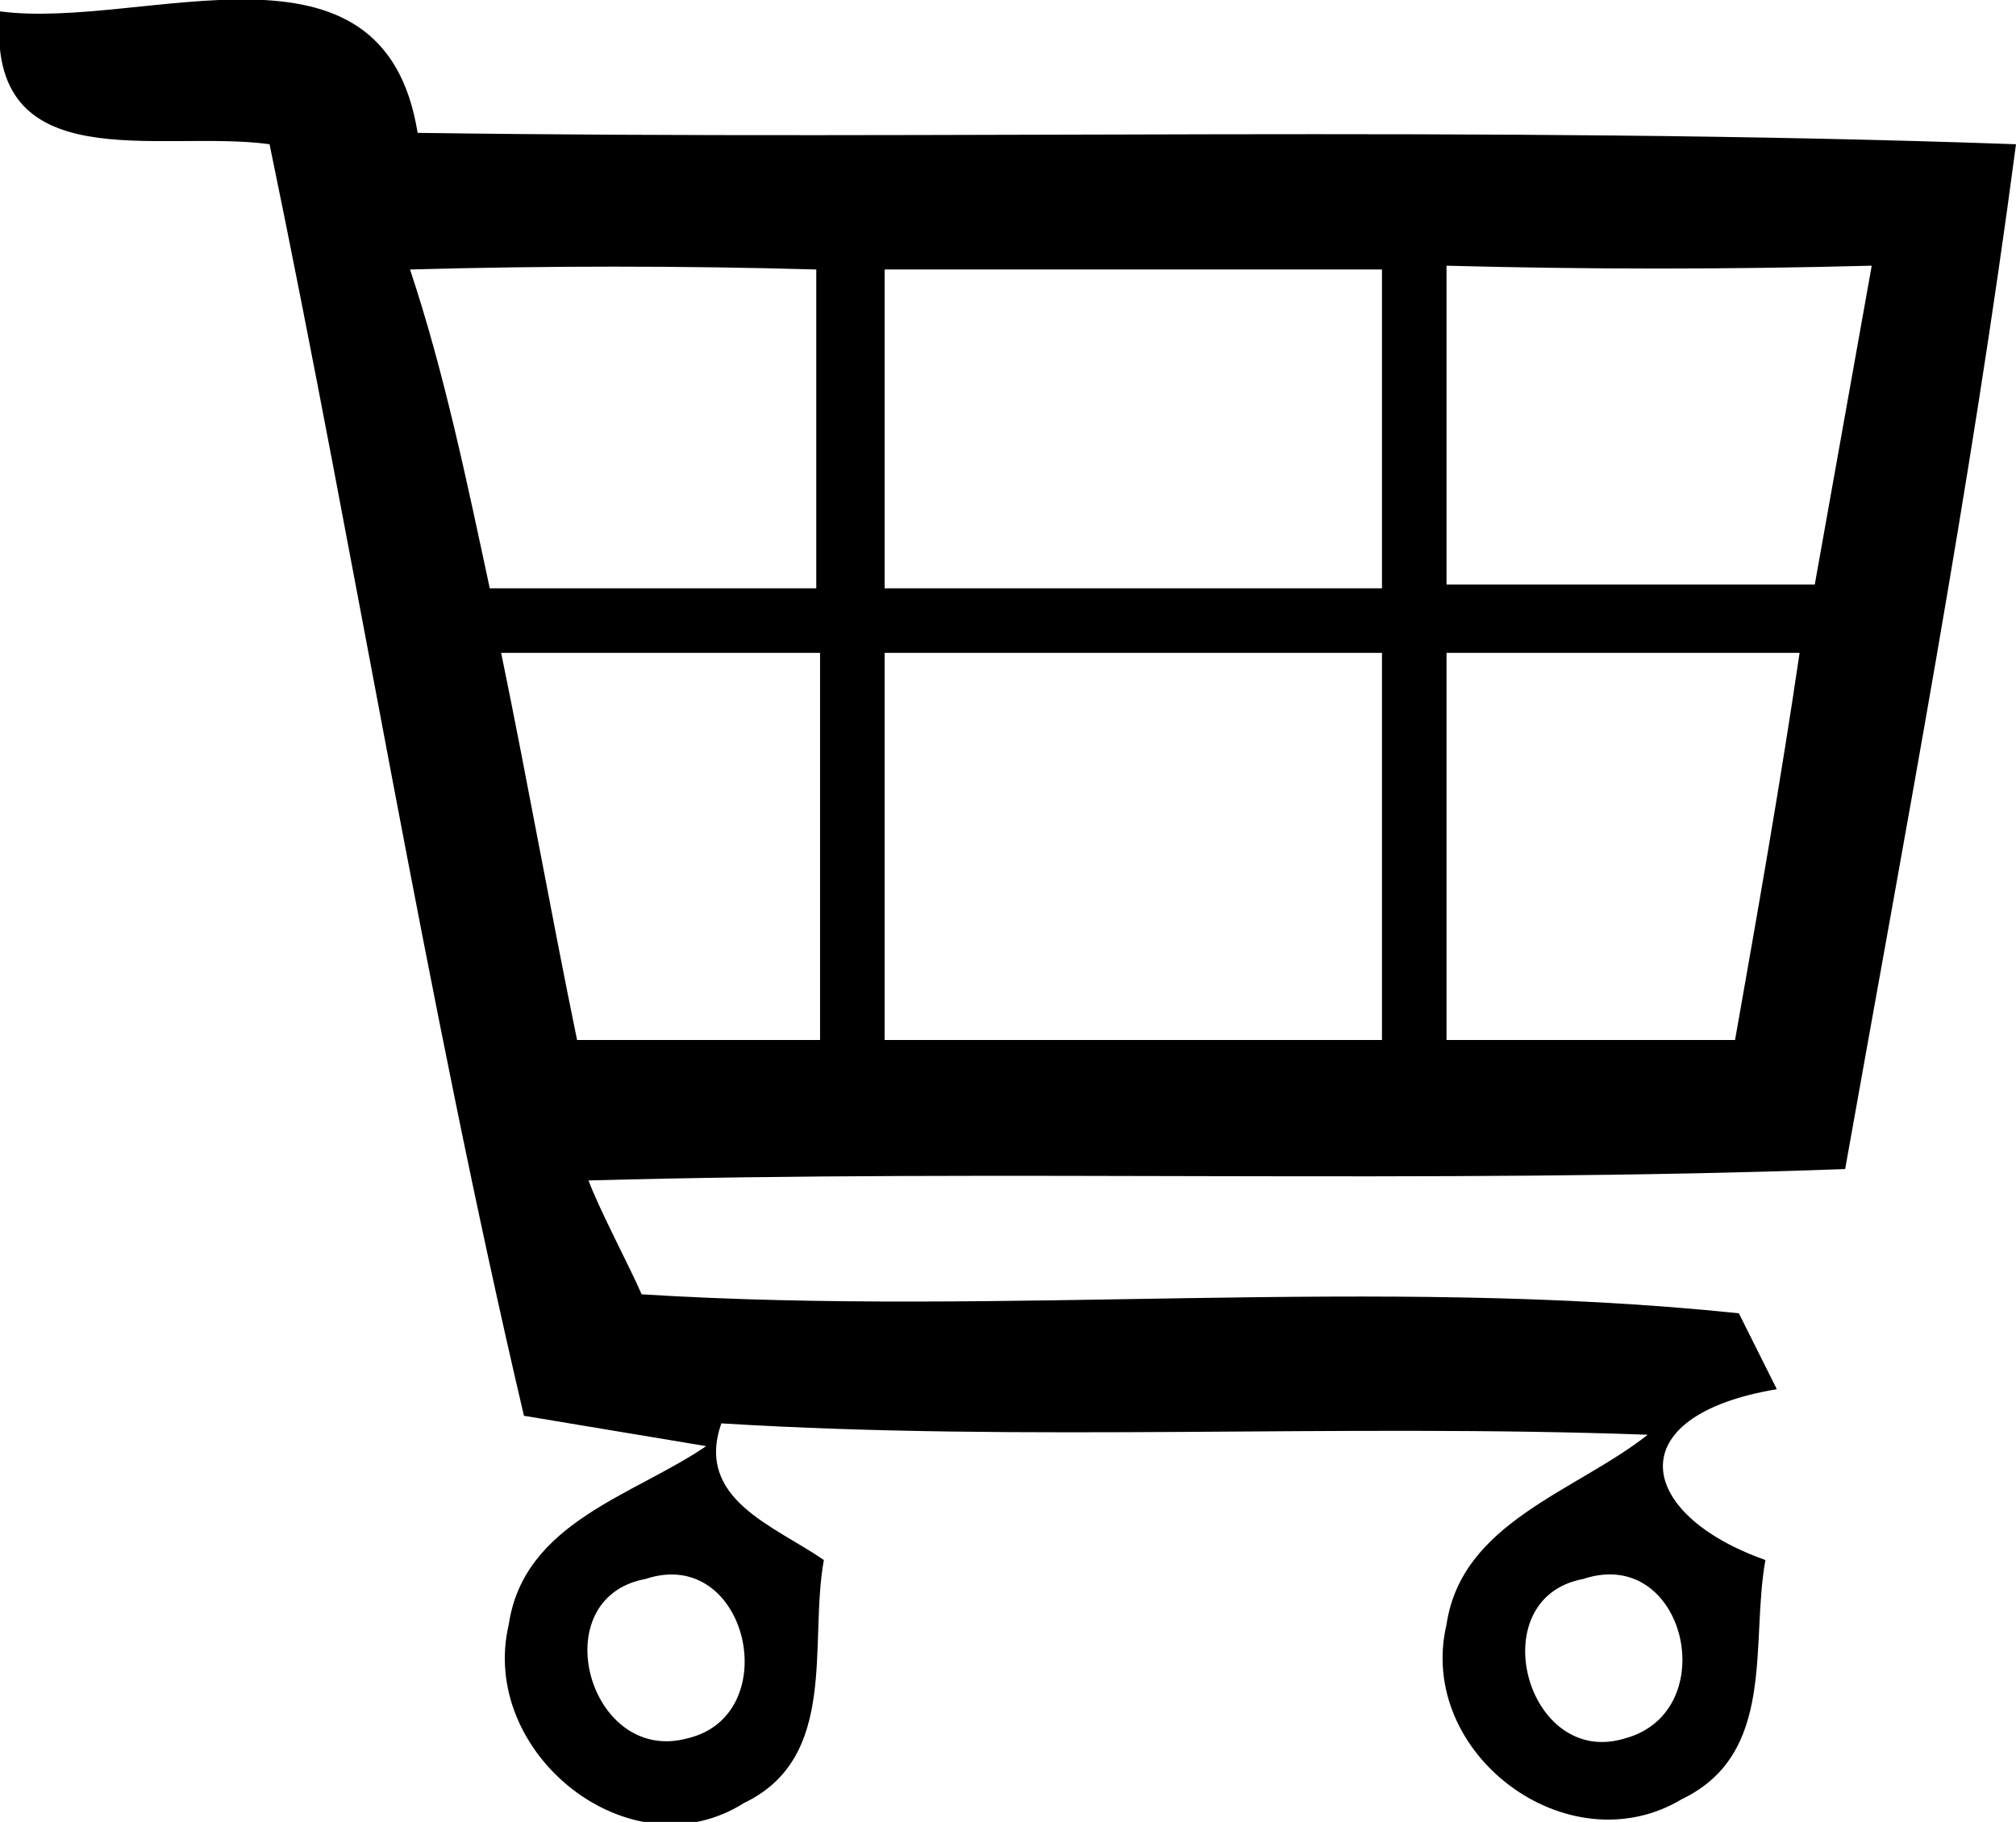
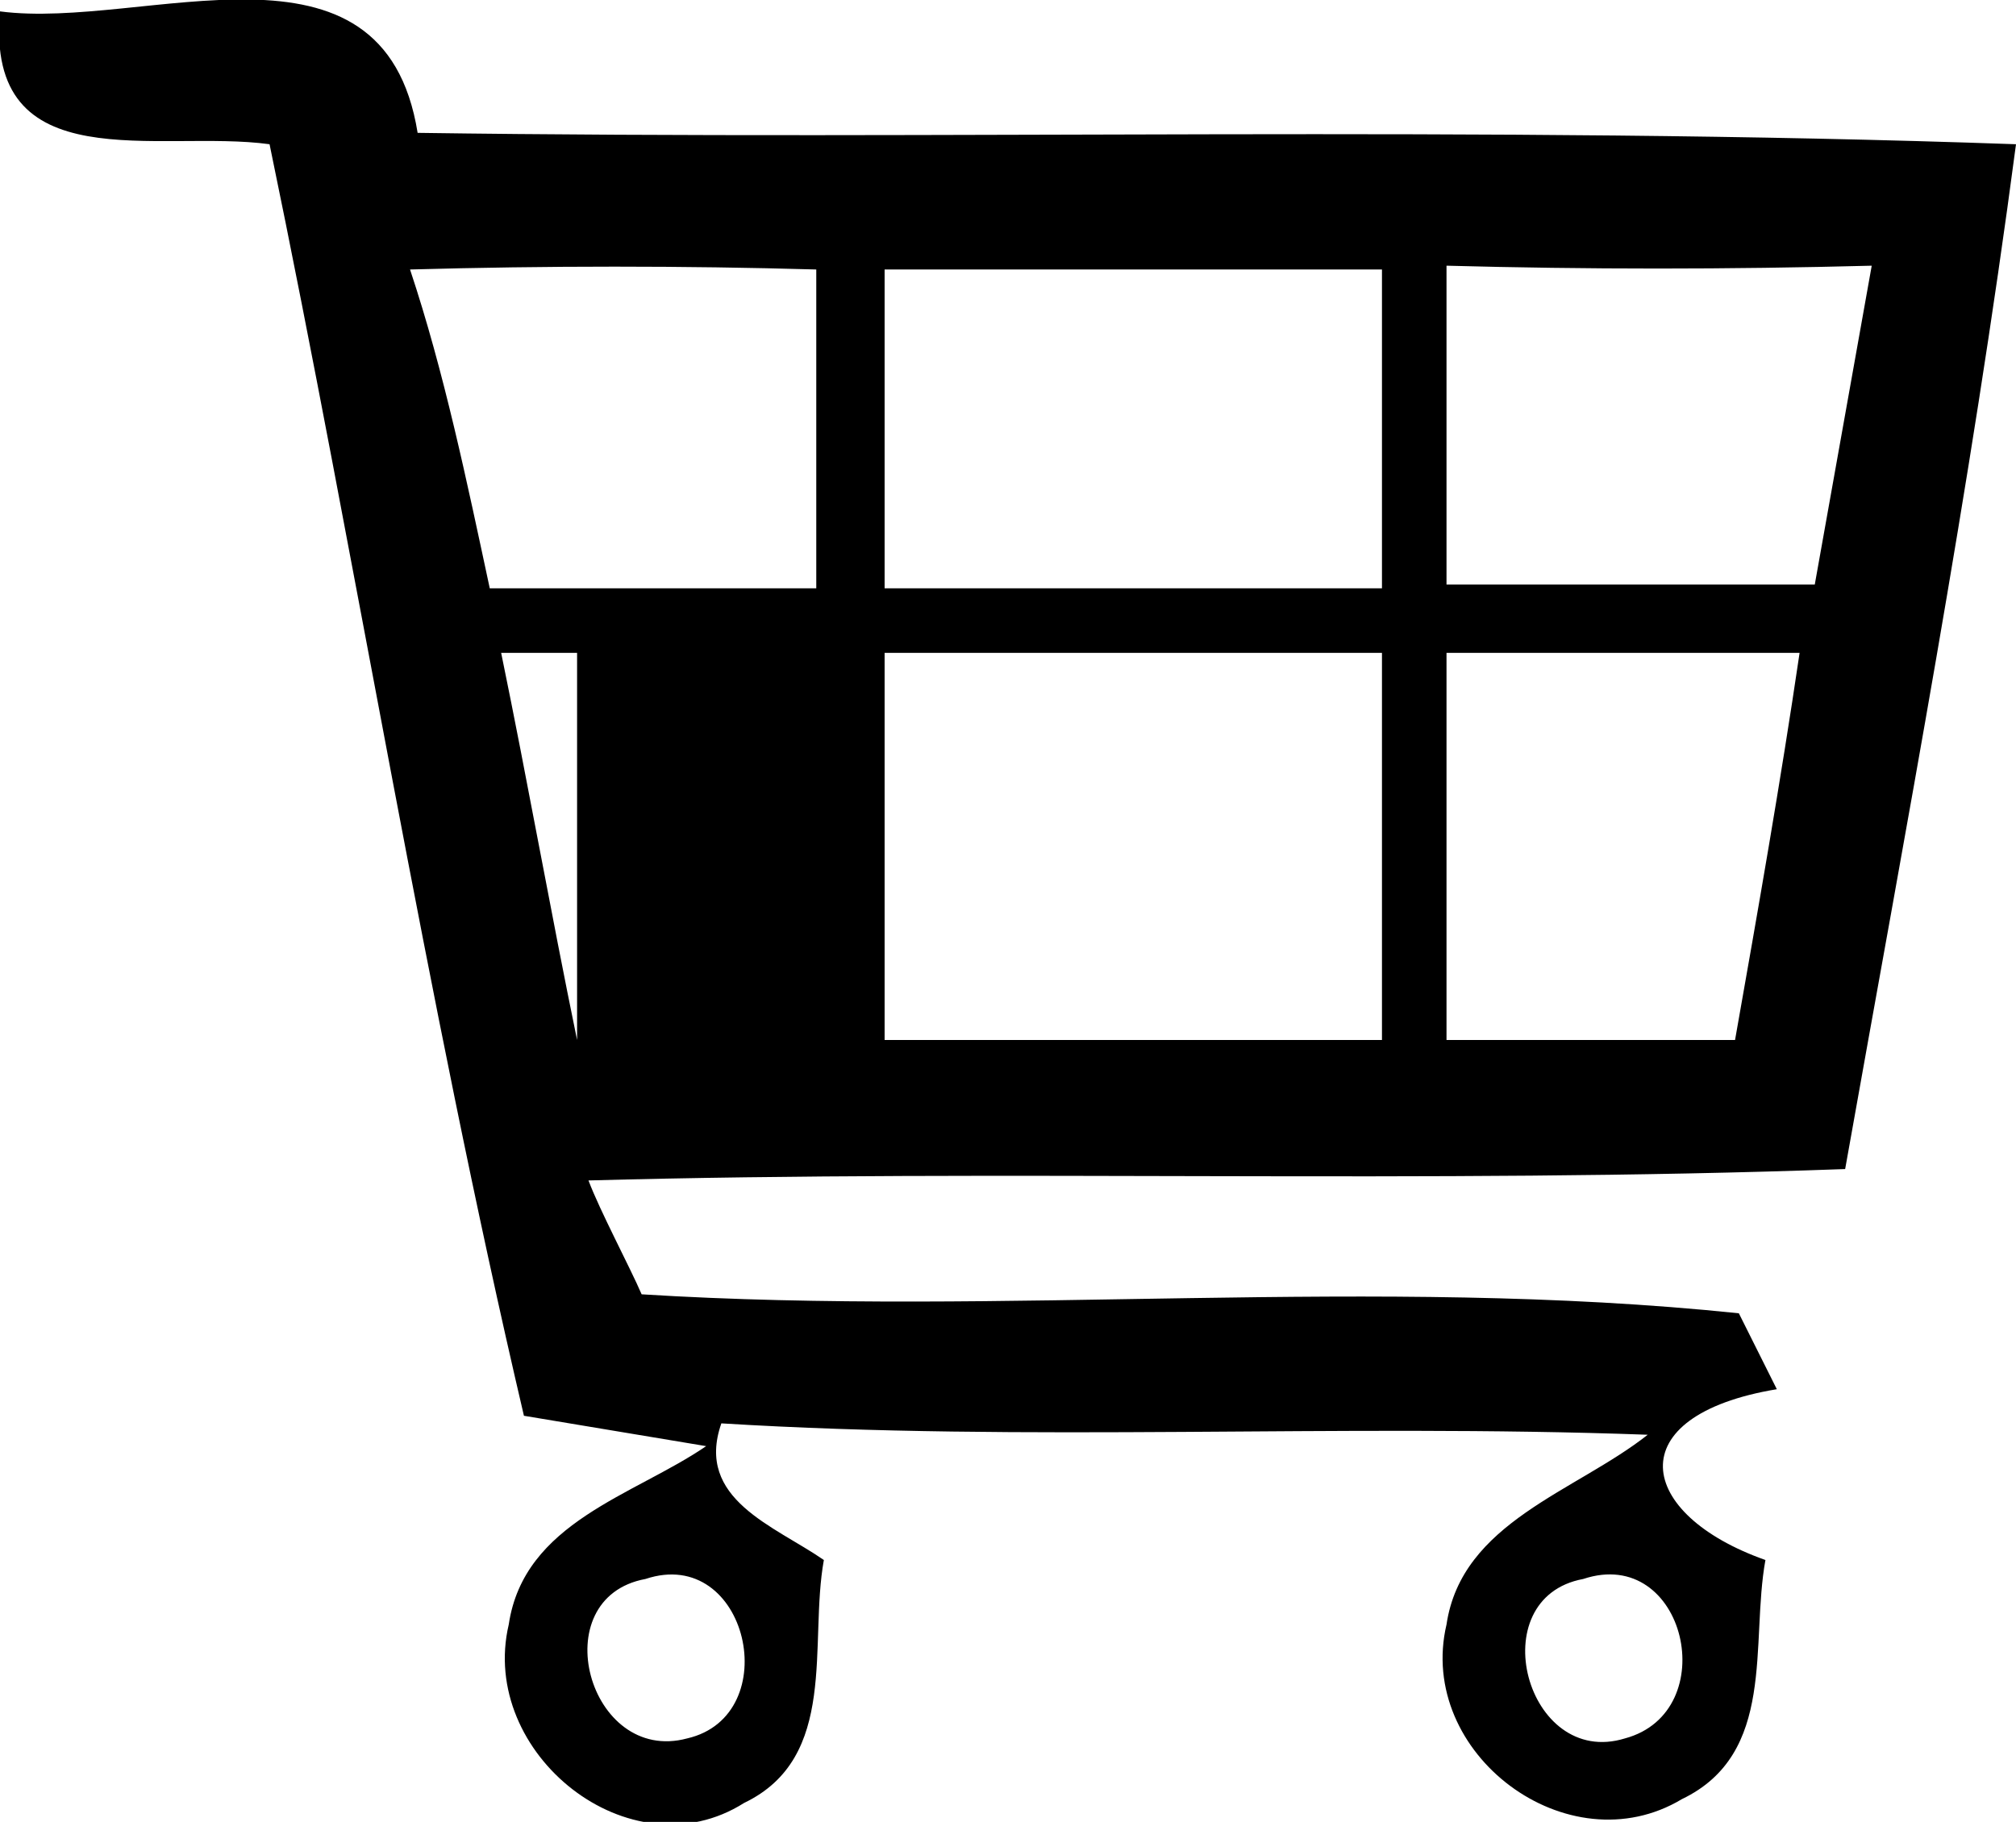
<svg xmlns="http://www.w3.org/2000/svg" viewBox="0 0 53.1 48">
-   <path fill="currentColor" fill-rule="evenodd" d="M0,0.3C3.8,0.8,10.1-2.1,11,3.5C25,3.7,39,3.3,53.1,3.8c-1.2,9.1-2.9,18-4.5,27c-11,0.4-22.1,0-33.1,0.3   c0.3,0.8,1.1,2.3,1.4,3c9.6,0.6,19.3-0.5,28.9,0.5l1,2c-4.2,0.7-3.7,3.3-0.3,4.5c-0.4,2.2,0.3,5.1-2.2,6.3c-3,1.8-7-1.2-6.2-4.6   c0.4-2.7,3.4-3.5,5.3-5C35.2,37.5,27.1,38,19,37.5c-0.7,2,1.4,2.7,2.7,3.6c-0.4,2.2,0.4,5.2-2.1,6.4c-3,1.9-7-1.3-6.2-4.7   c0.4-2.7,3.3-3.4,5.2-4.7l-4.8-0.8C11.2,26.2,9.4,14.9,7.1,3.8C4.2,3.4-0.4,4.8,0,0.3z M10.8,7.1c0.9,2.7,1.5,5.6,2.1,8.4   c2.8,0,5.7,0,8.6,0c0-2.8,0-5.6,0-8.4C18,7,14.4,7,10.8,7.1z M23.3,7.1c0,2.8,0,5.6,0,8.4c4.4,0,8.7,0,13.1,0c0-2.8,0-5.6,0-8.4   C32,7.1,27.7,7.1,23.3,7.1z M38.1,7c0,2.8,0,5.6,0,8.4c3.2,0,6.4,0,9.7,0c0.5-2.8,1-5.6,1.5-8.4C45.5,7.1,41.8,7.1,38.1,7z    M13.2,17.2c0.7,3.4,1.3,6.8,2,10.2c2.1,0,4.2,0,6.4,0c0-3.4,0-6.8,0-10.2C18.8,17.2,16,17.2,13.2,17.2z M23.3,17.2   c0,3.4,0,6.8,0,10.2c4.4,0,8.7,0,13.1,0c0-3.4,0-6.8,0-10.2C32,17.2,27.7,17.2,23.3,17.2z M38.1,17.2c0,3.4,0,6.8,0,10.2   c2.5,0,5.1,0,7.6,0c0.6-3.4,1.2-6.8,1.7-10.2C44.4,17.2,41.2,17.2,38.1,17.2z M17,41.6c-2.7,0.5-1.5,4.9,1.1,4.2   C20.7,45.2,19.7,40.7,17,41.6z M41.7,41.6c-2.7,0.5-1.5,5,1.1,4.2C45.4,45.1,44.4,40.7,41.7,41.6z" />
+   <path fill="currentColor" fill-rule="evenodd" d="M0,0.3C3.8,0.8,10.1-2.1,11,3.5C25,3.7,39,3.3,53.1,3.8c-1.2,9.1-2.9,18-4.5,27c-11,0.4-22.1,0-33.1,0.3   c0.3,0.8,1.1,2.3,1.4,3c9.6,0.6,19.3-0.5,28.9,0.5l1,2c-4.2,0.7-3.7,3.3-0.3,4.5c-0.4,2.2,0.3,5.1-2.2,6.3c-3,1.8-7-1.2-6.2-4.6   c0.4-2.7,3.4-3.5,5.3-5C35.2,37.5,27.1,38,19,37.5c-0.7,2,1.4,2.7,2.7,3.6c-0.4,2.2,0.4,5.2-2.1,6.4c-3,1.9-7-1.3-6.2-4.7   c0.4-2.7,3.3-3.4,5.2-4.7l-4.8-0.8C11.2,26.2,9.4,14.9,7.1,3.8C4.2,3.4-0.4,4.8,0,0.3z M10.8,7.1c0.9,2.7,1.5,5.6,2.1,8.4   c2.8,0,5.7,0,8.6,0c0-2.8,0-5.6,0-8.4C18,7,14.4,7,10.8,7.1z M23.3,7.1c0,2.8,0,5.6,0,8.4c4.4,0,8.7,0,13.1,0c0-2.8,0-5.6,0-8.4   C32,7.1,27.7,7.1,23.3,7.1z M38.1,7c0,2.8,0,5.6,0,8.4c3.2,0,6.4,0,9.7,0c0.5-2.8,1-5.6,1.5-8.4C45.5,7.1,41.8,7.1,38.1,7z    M13.2,17.2c0.7,3.4,1.3,6.8,2,10.2c0-3.4,0-6.8,0-10.2C18.8,17.2,16,17.2,13.2,17.2z M23.3,17.2   c0,3.4,0,6.8,0,10.2c4.4,0,8.7,0,13.1,0c0-3.4,0-6.8,0-10.2C32,17.2,27.7,17.2,23.3,17.2z M38.1,17.2c0,3.4,0,6.8,0,10.2   c2.5,0,5.1,0,7.6,0c0.6-3.4,1.2-6.8,1.7-10.2C44.4,17.2,41.2,17.2,38.1,17.2z M17,41.6c-2.7,0.5-1.5,4.9,1.1,4.2   C20.7,45.2,19.7,40.7,17,41.6z M41.7,41.6c-2.7,0.5-1.5,5,1.1,4.2C45.4,45.1,44.4,40.7,41.7,41.6z" />
</svg>